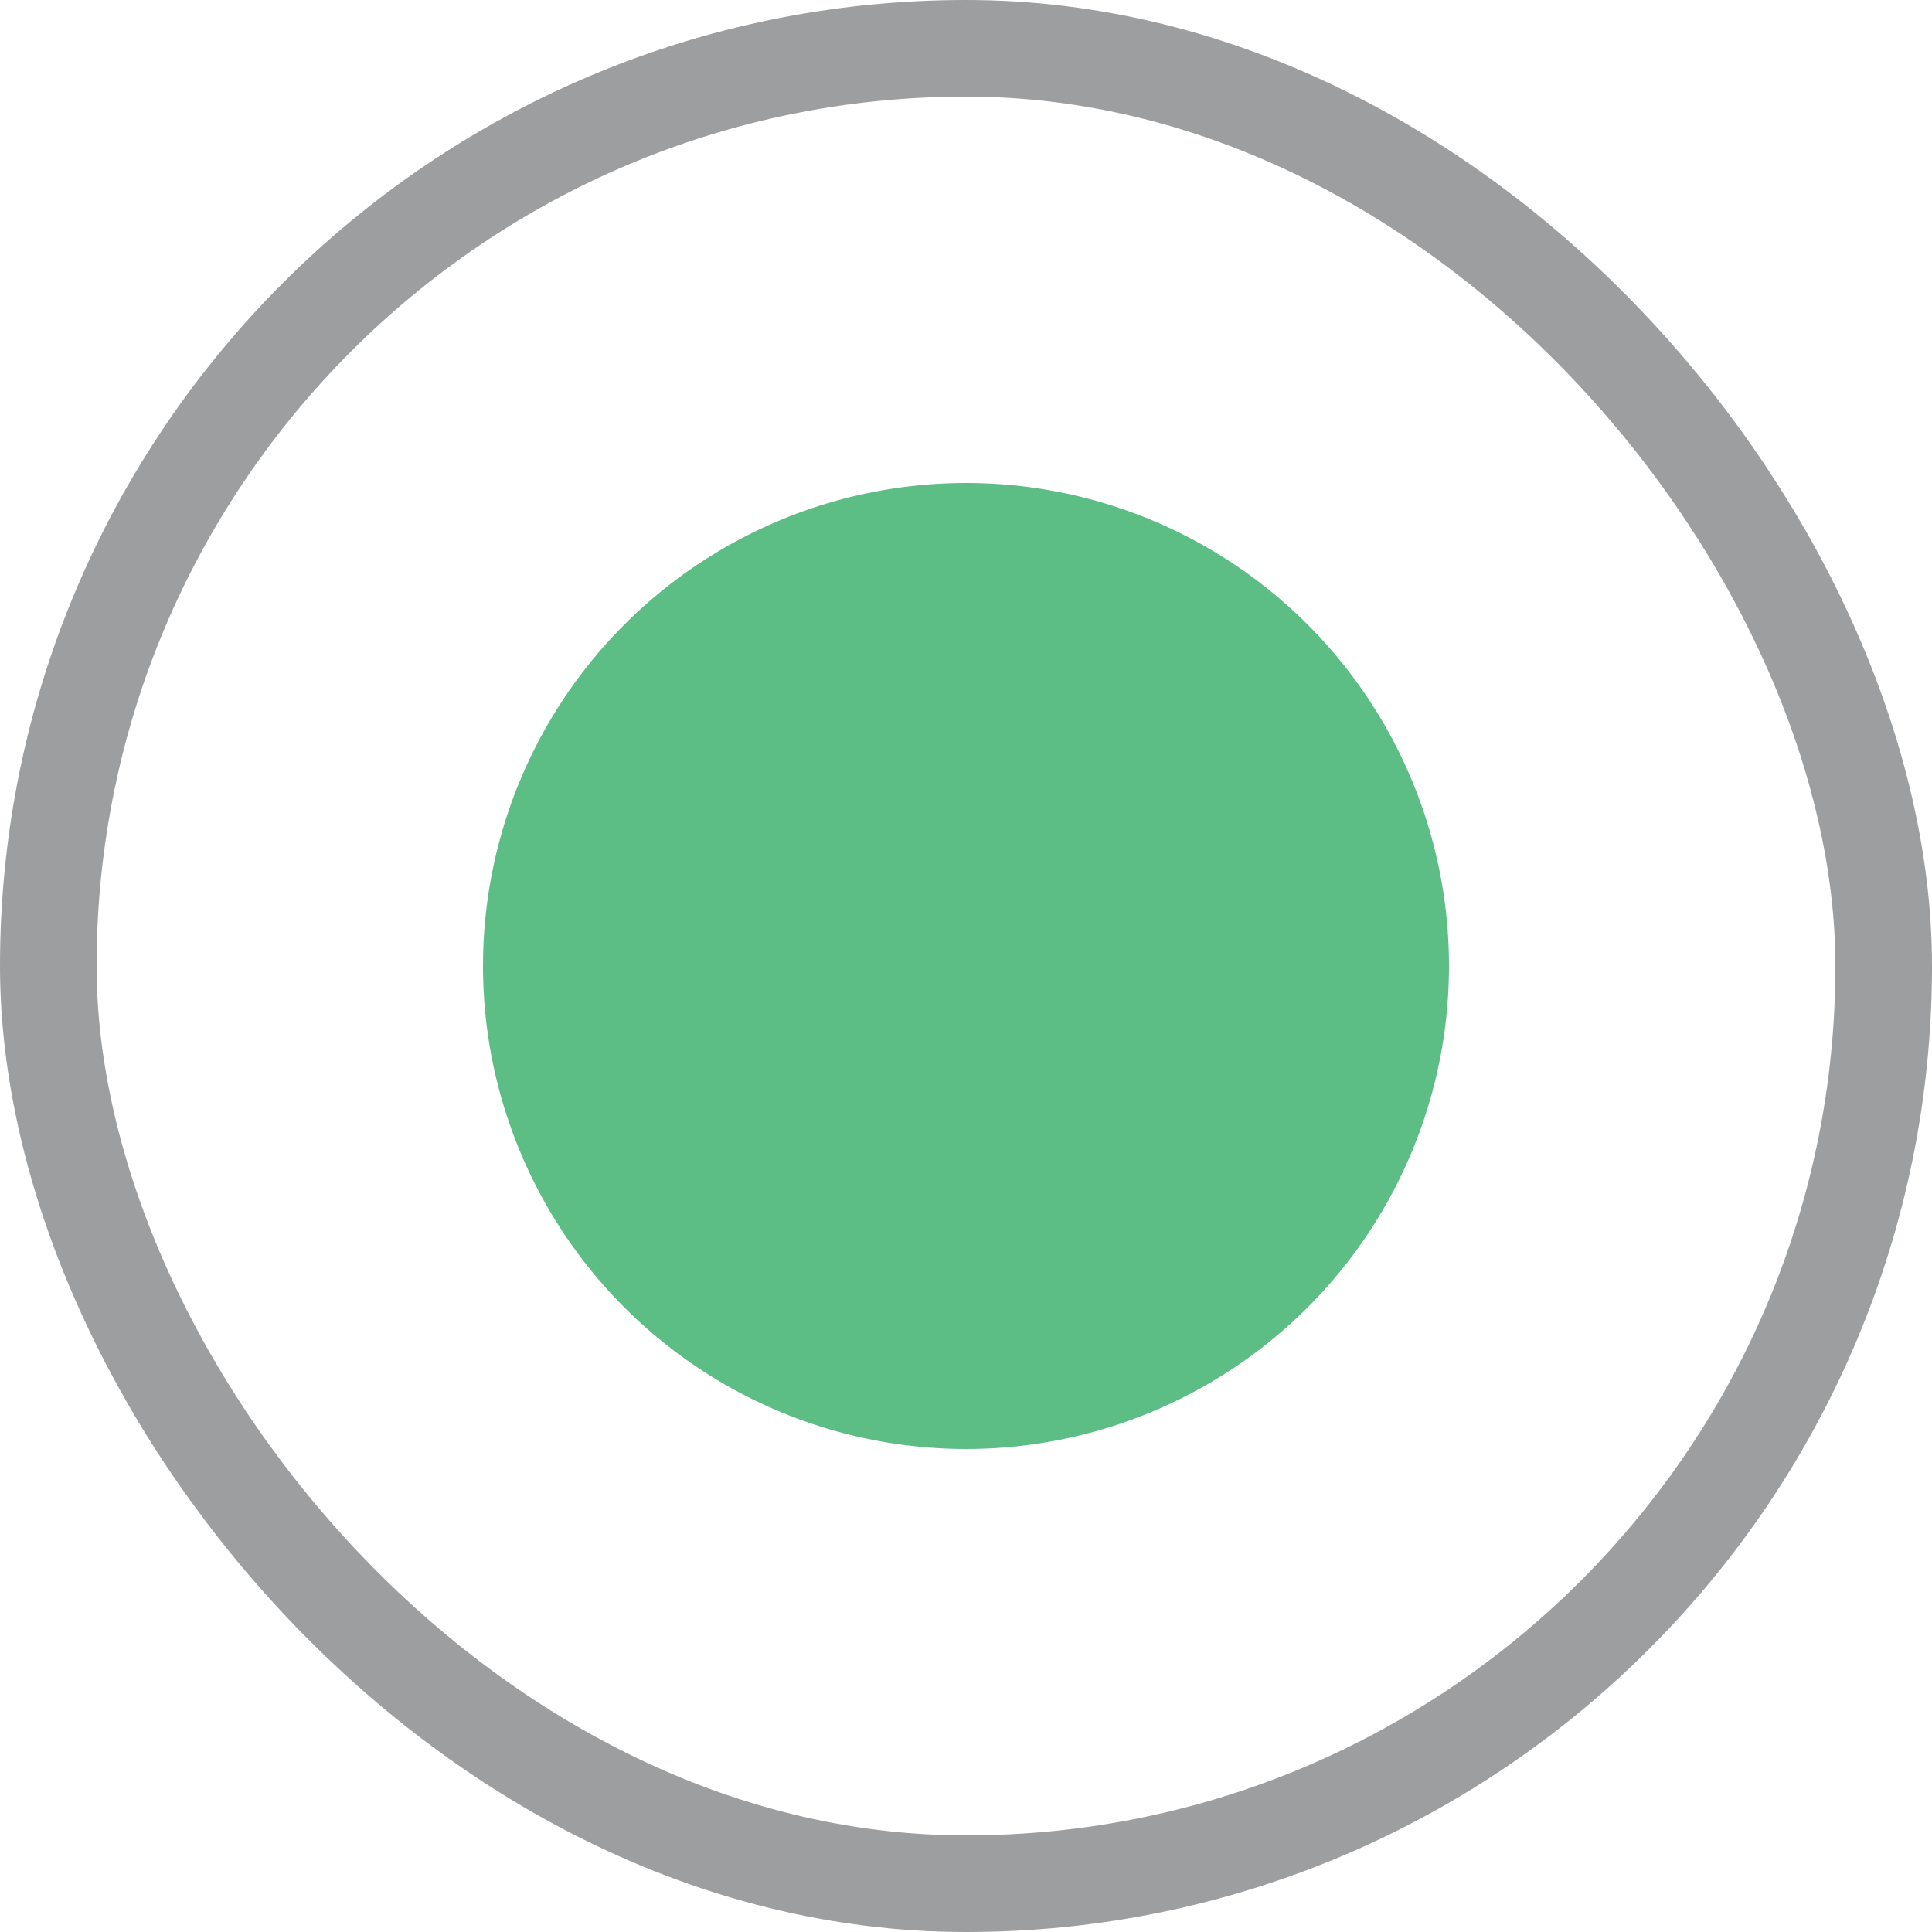
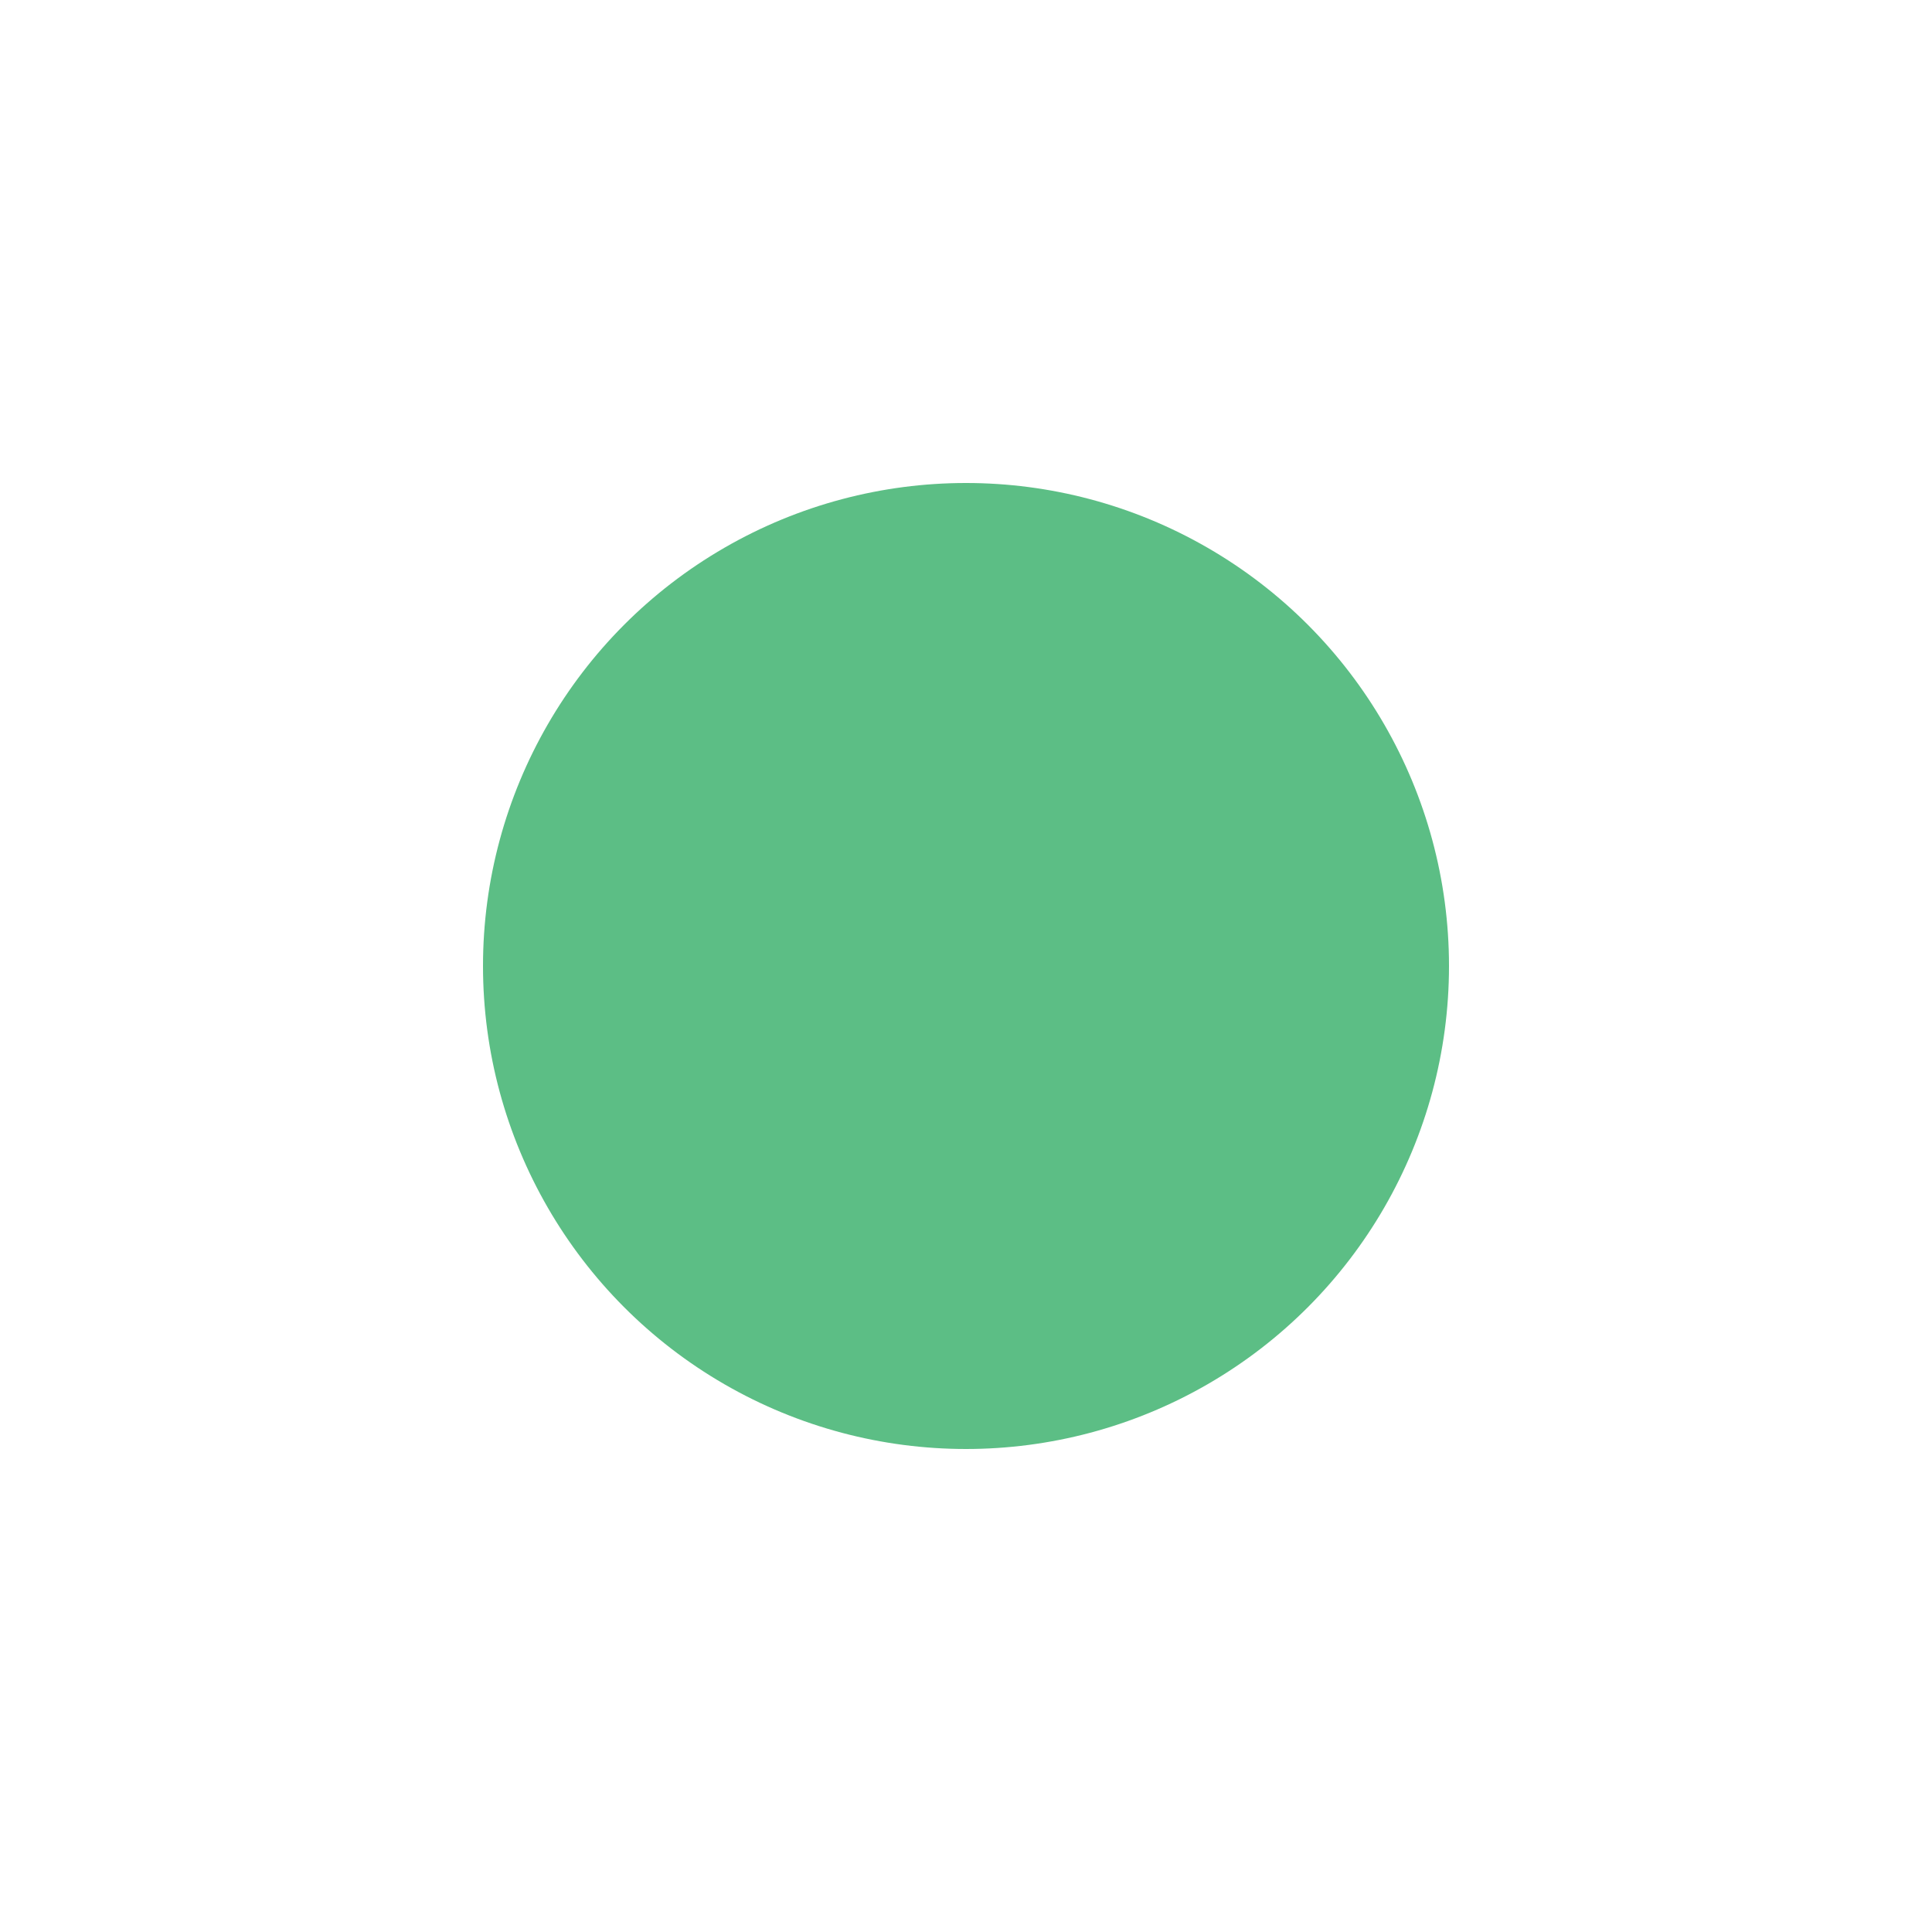
<svg xmlns="http://www.w3.org/2000/svg" width="20px" height="20px" viewBox="0 0 20 20" version="1.1">
  <g stroke="none" stroke-width="1" fill="none" fill-rule="evenodd">
-     <rect stroke="#9C9E9F" x="0.5" y="0.5" width="19" height="19" rx="9.5" />
    <circle fill="#5CBE85" cx="10" cy="10" r="5" />
  </g>
</svg>